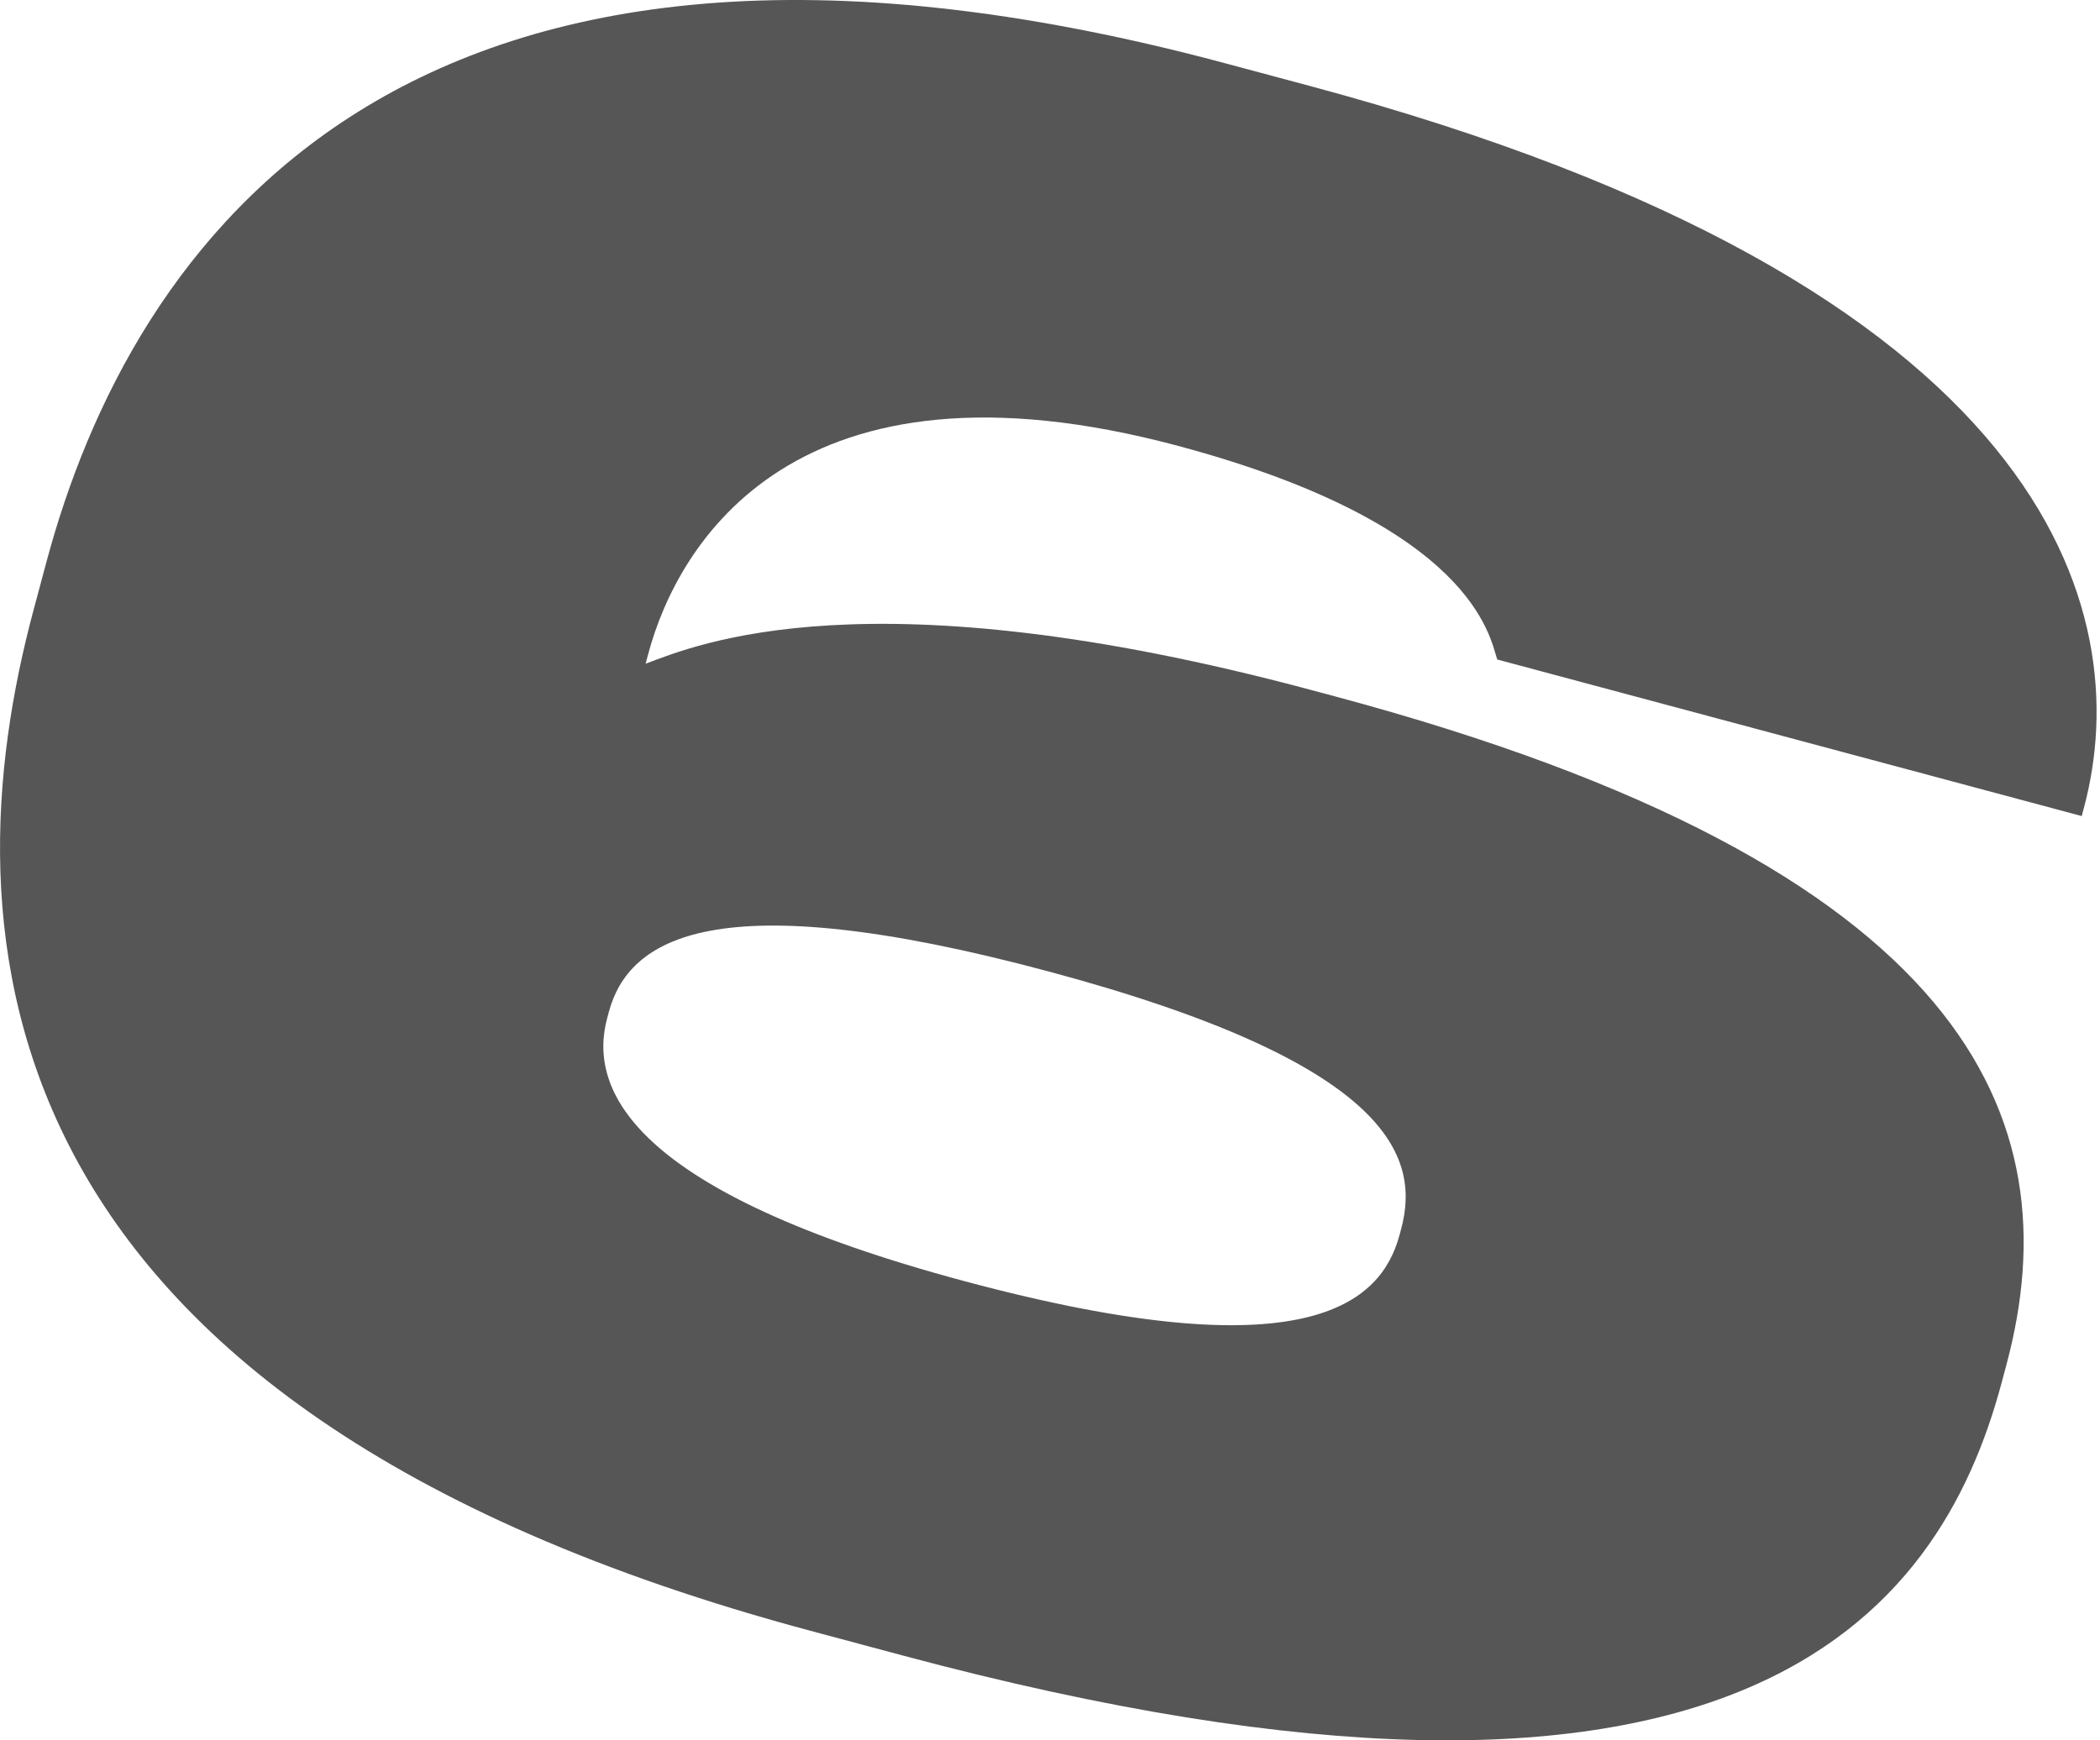
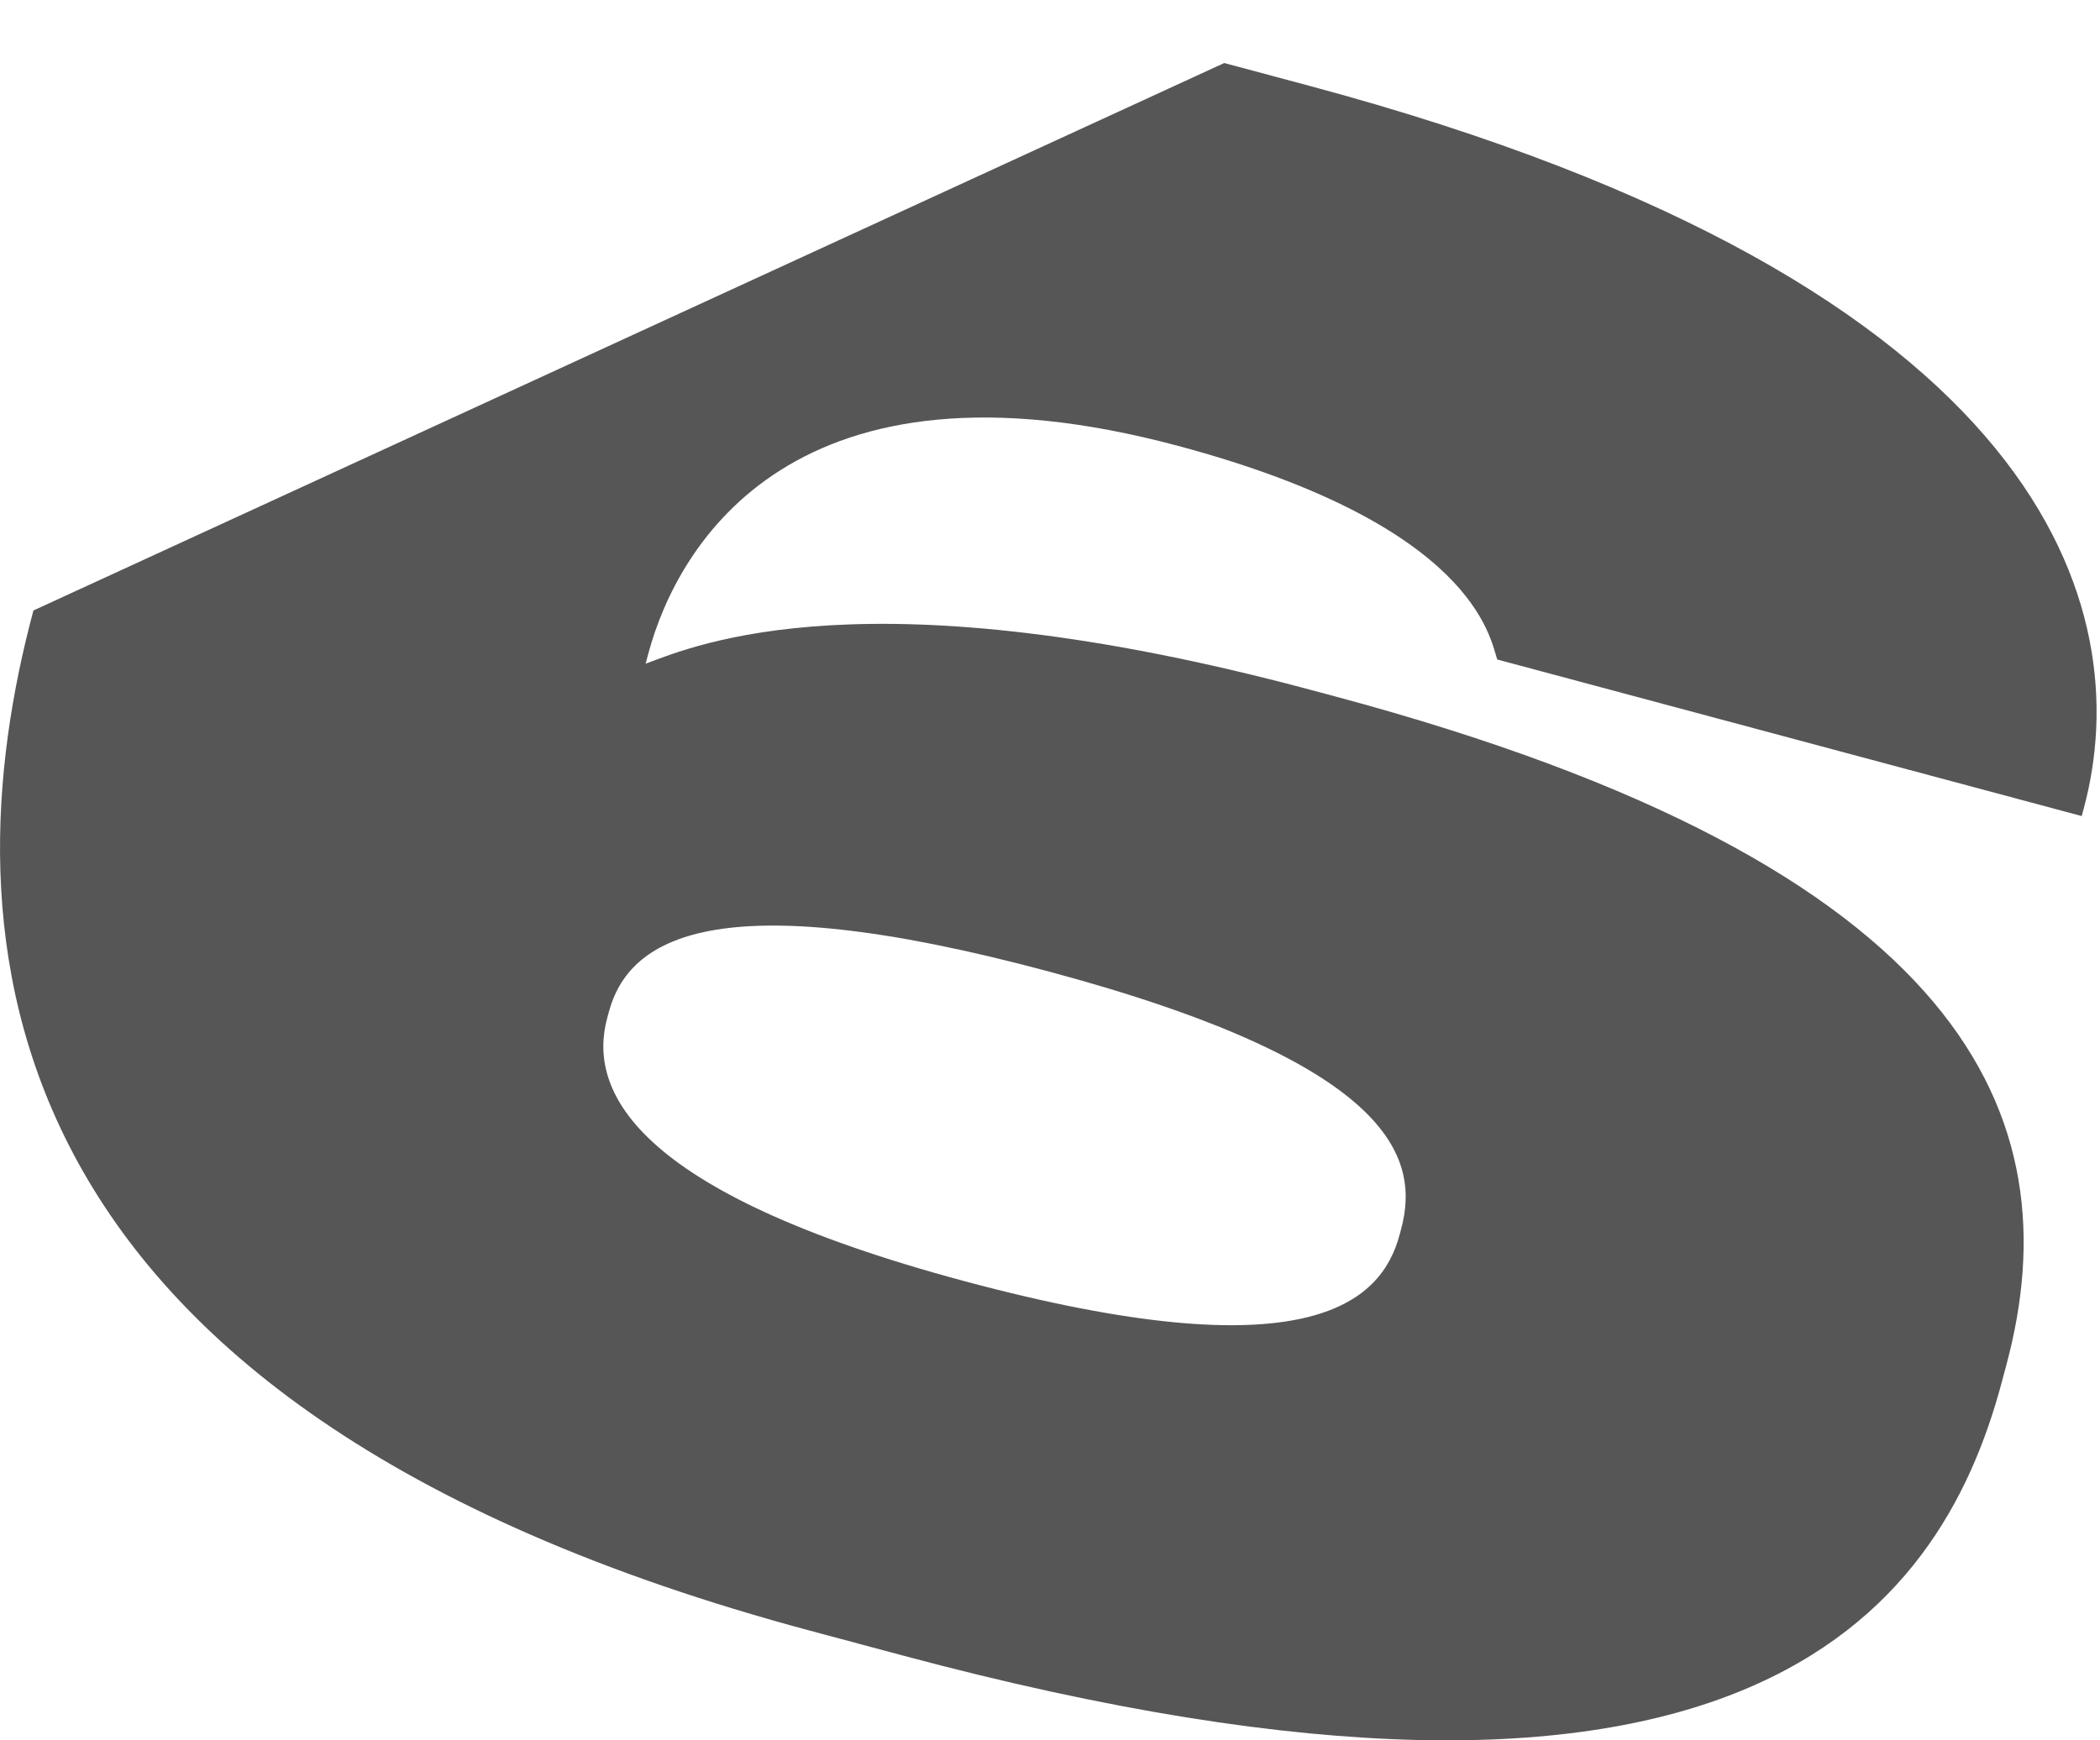
<svg xmlns="http://www.w3.org/2000/svg" width="456" height="378" viewBox="0 0 456 378" fill="none">
-   <path d="M195.838 359.531C377.399 408.18 421.055 351.014 434.616 300.406L435.677 296.446C450.063 242.757 427.394 188.101 289.902 151.26L284.614 149.843C188.545 124.102 151.212 140.04 140.189 144.162L140.779 141.961C147.146 118.197 172.543 74.534 255.832 96.851C320.171 114.091 323.53 138.574 325.112 143.243L452.029 177.25L452.5 175.49C463.938 132.803 445.633 61.865 284.344 18.648L265.835 13.688C86.919 -34.252 28.366 53.825 10.089 122.036L7.259 132.598C-11.136 201.249 -7.316 305.096 176.007 354.217L195.838 359.531ZM132.191 219.843C136.436 204.001 154.9 191.497 227.613 210.98C301.647 230.817 308.506 251.05 304.261 266.893L303.907 268.213C299.898 283.175 283.606 298.148 209.572 278.311C136.859 258.828 127.71 236.566 131.837 221.164L132.191 219.843Z" fill="#565656" />
+   <path d="M195.838 359.531C377.399 408.18 421.055 351.014 434.616 300.406L435.677 296.446C450.063 242.757 427.394 188.101 289.902 151.26L284.614 149.843C188.545 124.102 151.212 140.04 140.189 144.162L140.779 141.961C147.146 118.197 172.543 74.534 255.832 96.851C320.171 114.091 323.53 138.574 325.112 143.243L452.029 177.25L452.5 175.49C463.938 132.803 445.633 61.865 284.344 18.648L265.835 13.688L7.259 132.598C-11.136 201.249 -7.316 305.096 176.007 354.217L195.838 359.531ZM132.191 219.843C136.436 204.001 154.9 191.497 227.613 210.98C301.647 230.817 308.506 251.05 304.261 266.893L303.907 268.213C299.898 283.175 283.606 298.148 209.572 278.311C136.859 258.828 127.71 236.566 131.837 221.164L132.191 219.843Z" fill="#565656" />
</svg>